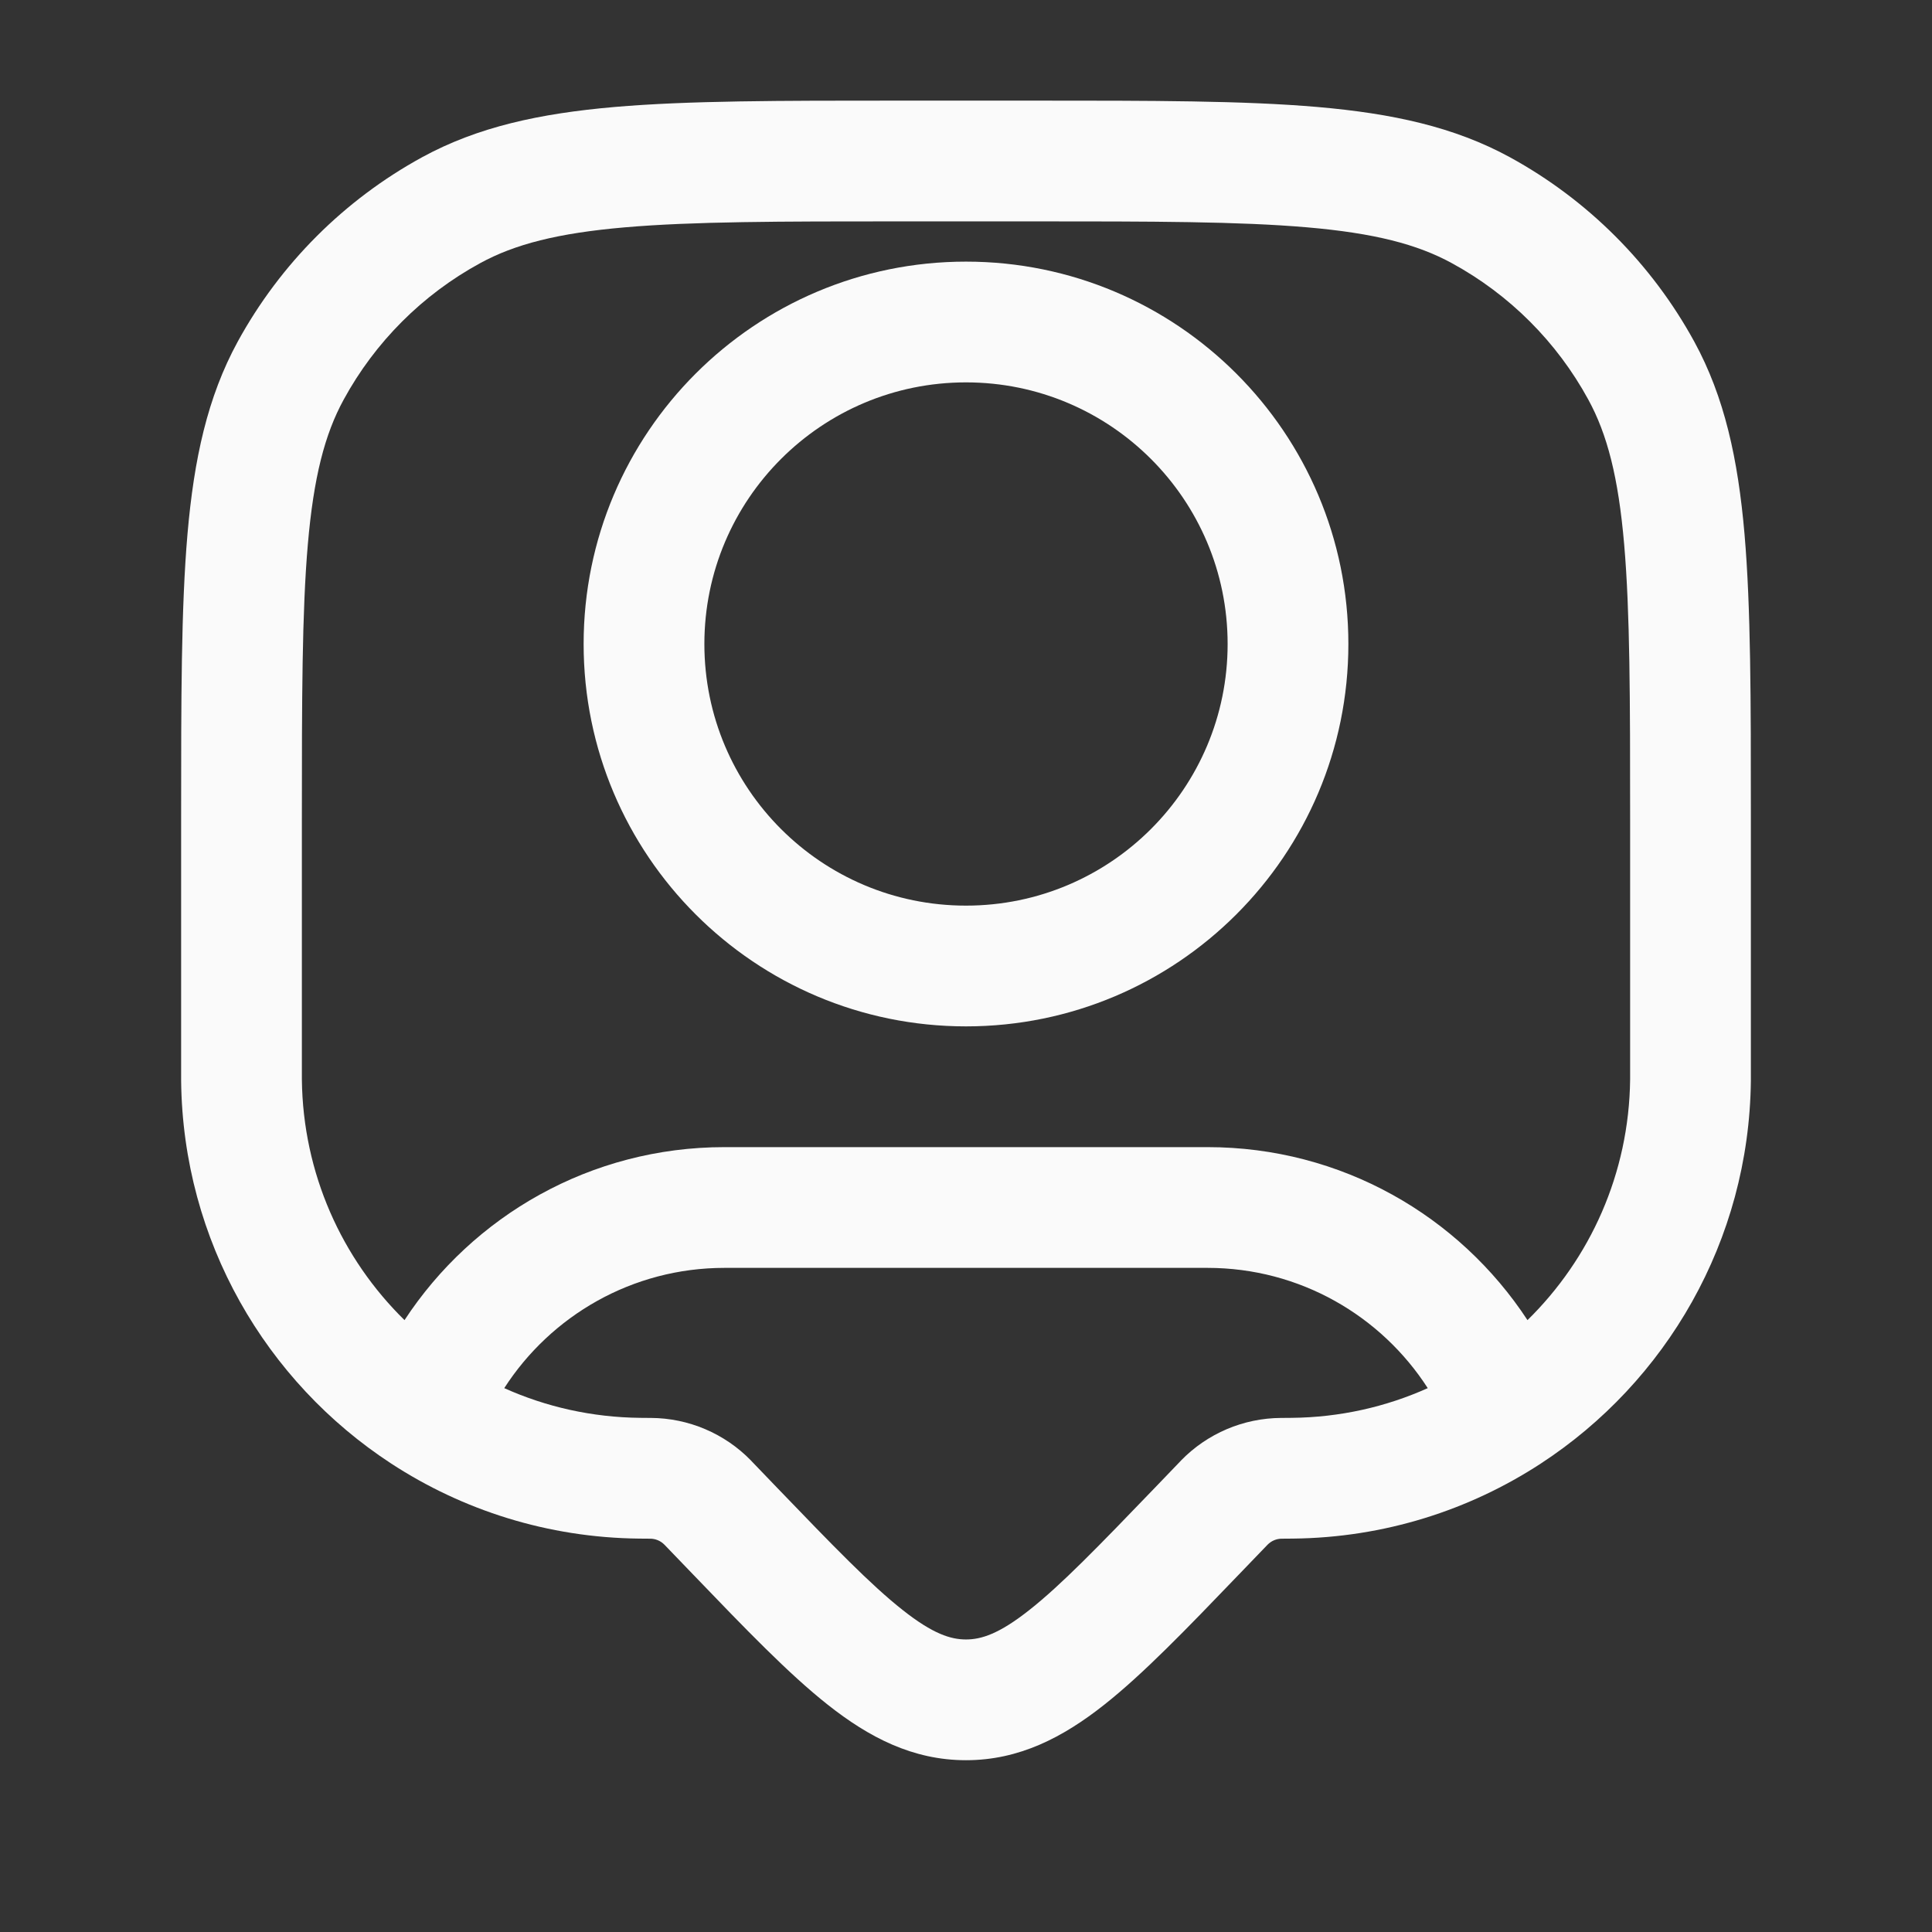
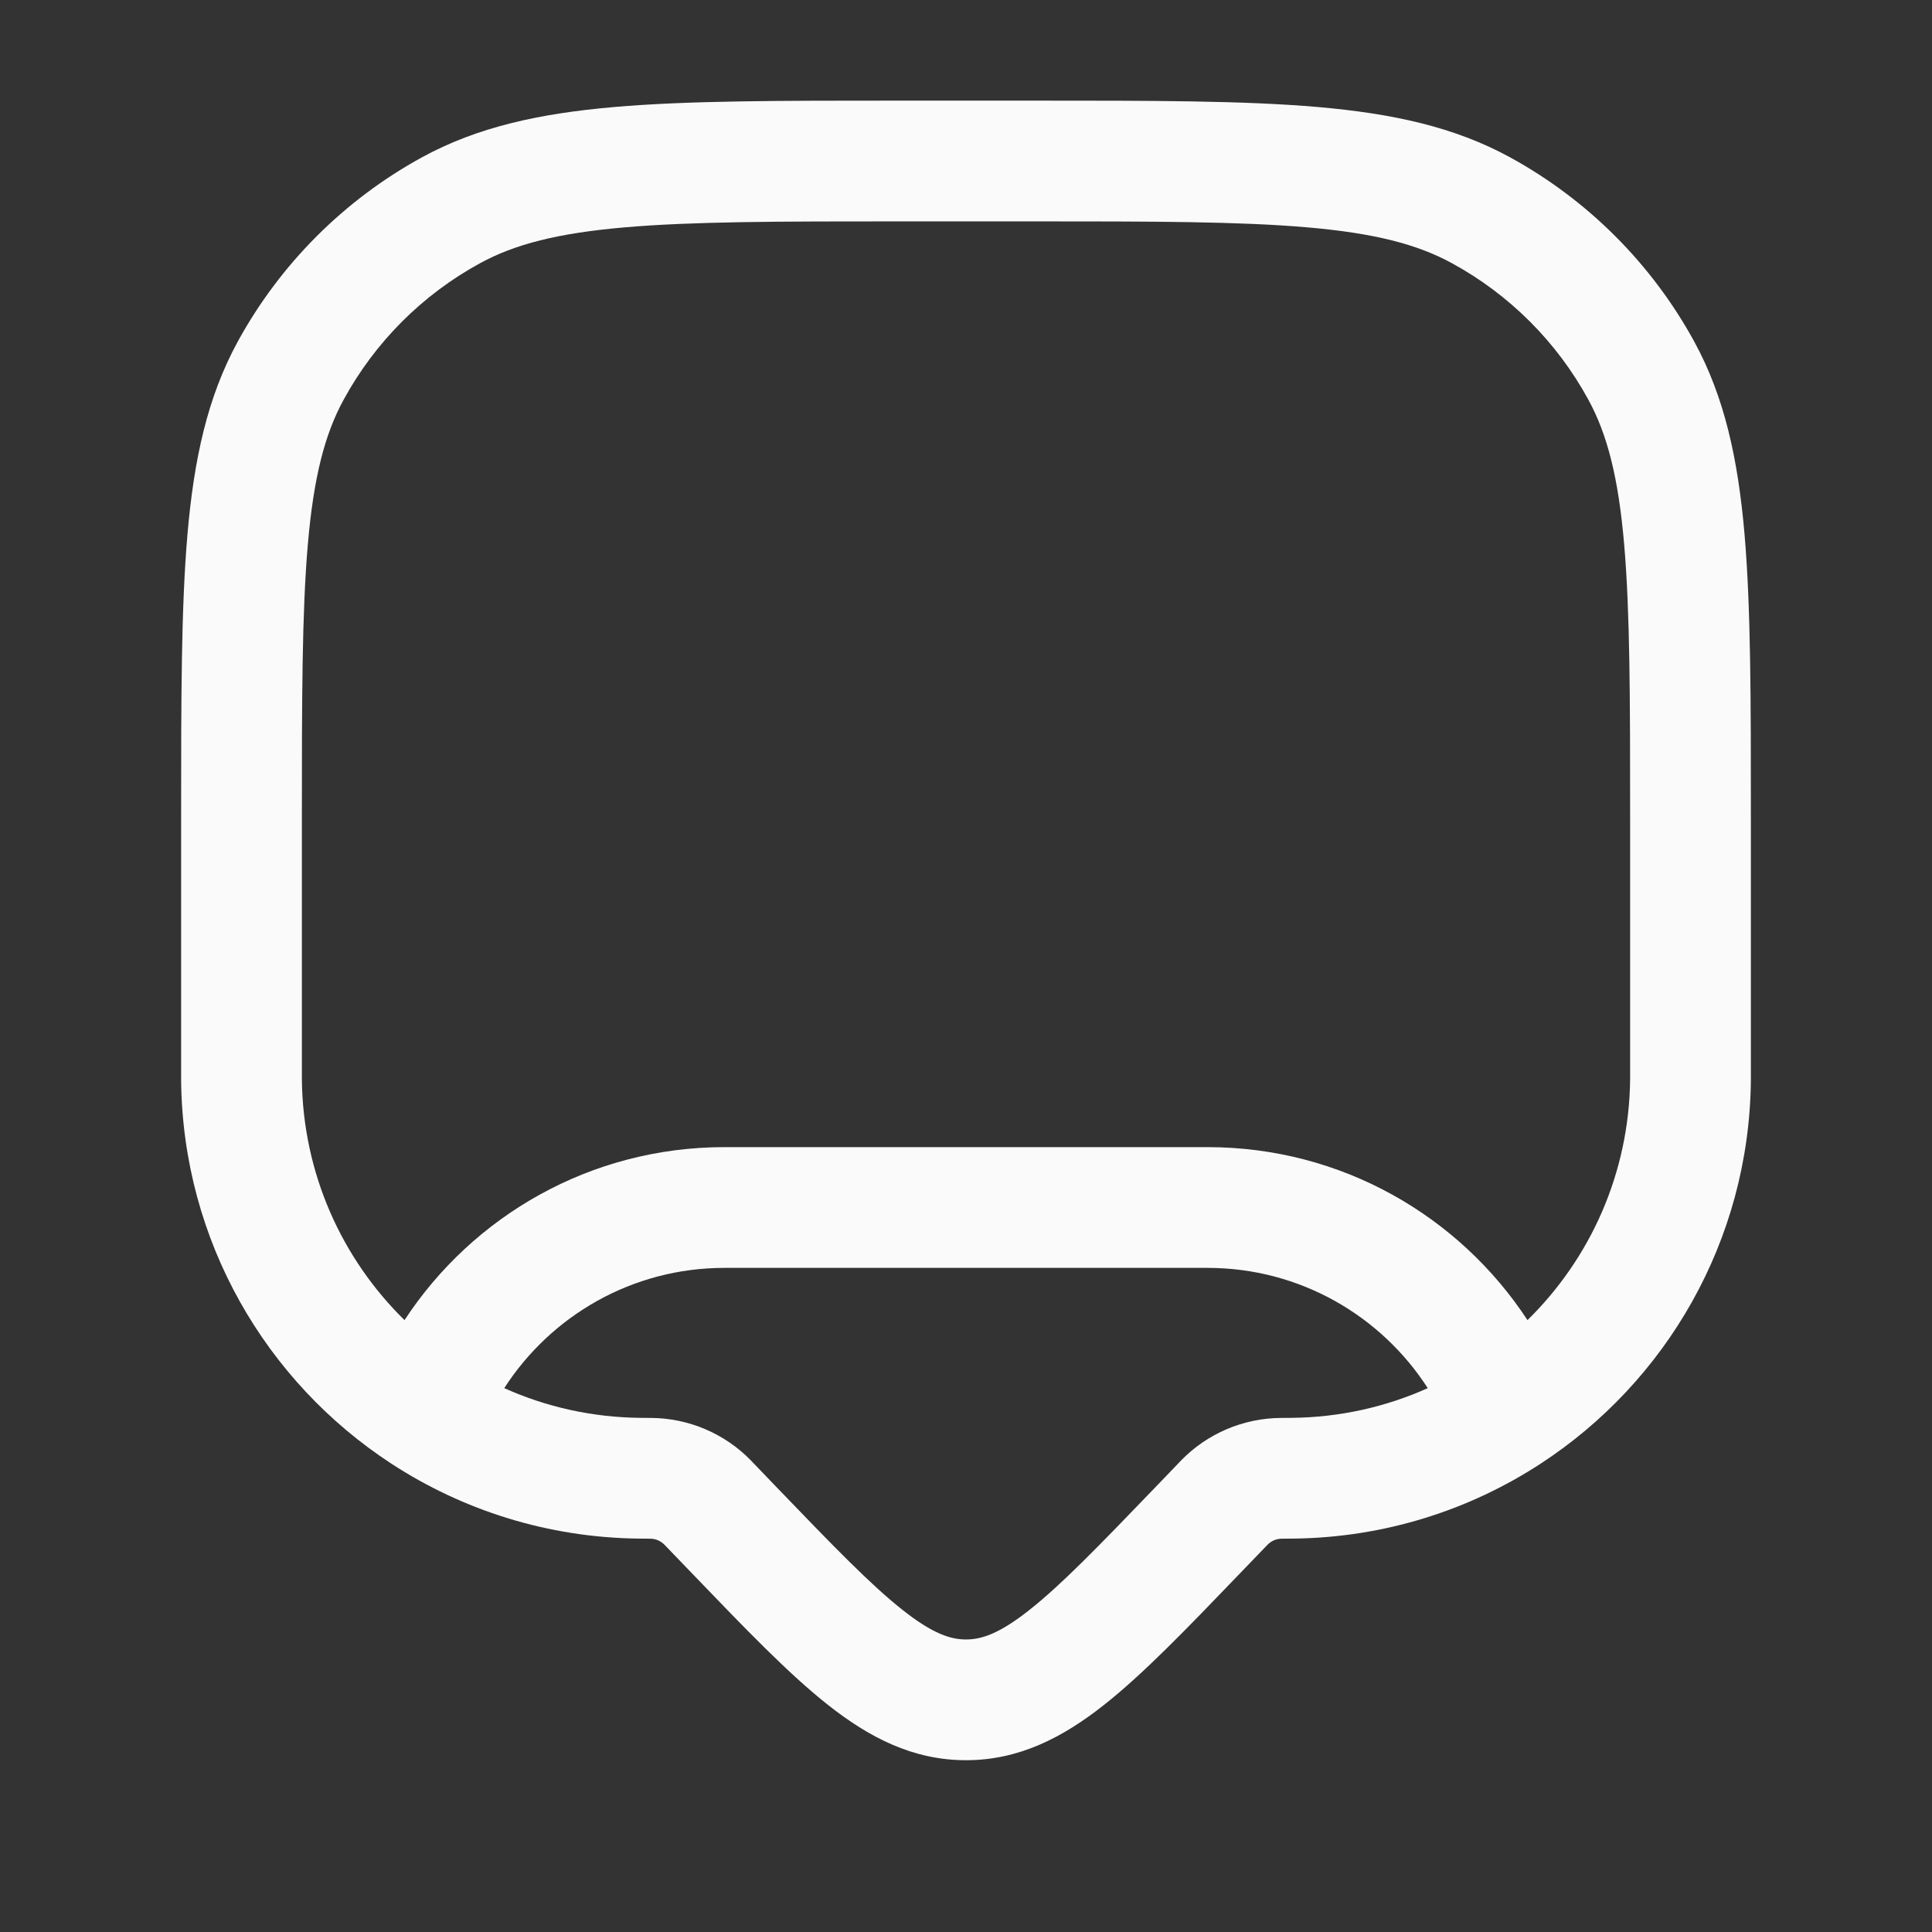
<svg xmlns="http://www.w3.org/2000/svg" width="24" height="24" viewBox="0 0 24 24" fill="none">
  <rect x="0" y="0" width="24" height="24" fill="#333333" stroke="none" />
-   <path fill-rule="evenodd" clip-rule="evenodd" d="M12 3.25C9.377 3.25 7.25 5.377 7.25 8C7.25 10.623 9.377 12.75 12 12.75C14.623 12.75 16.75 10.623 16.75 8C16.75 5.377 14.623 3.25 12 3.25ZM8.75 8C8.75 6.205 10.205 4.75 12 4.75C13.795 4.75 15.25 6.205 15.25 8C15.25 9.795 13.795 11.25 12 11.25C10.205 11.25 8.75 9.795 8.75 8Z" fill="#FAFAFA" />
  <path fill-rule="evenodd" clip-rule="evenodd" d="M16.366 1.329C15.451 1.25 14.31 1.25 12.854 1.25H11.146C9.69 1.25 8.549 1.25 7.634 1.329C6.701 1.41 5.933 1.577 5.244 1.953C4.277 2.482 3.482 3.277 2.953 4.244C2.577 4.933 2.41 5.701 2.329 6.634C2.25 7.549 2.25 8.69 2.25 10.146V13.3C2.25 13.359 2.25 13.395 2.25 13.426C2.272 15.418 3.306 17.167 4.86 18.181C5.747 18.76 6.804 19.101 7.938 19.113C7.969 19.114 8.005 19.114 8.063 19.114L8.075 19.114L8.076 19.114C8.143 19.114 8.207 19.141 8.254 19.189L8.255 19.19L8.615 19.564C9.26 20.235 9.797 20.793 10.283 21.177C10.794 21.581 11.338 21.866 12 21.866C12.662 21.866 13.206 21.581 13.717 21.177C14.203 20.793 14.74 20.235 15.385 19.564L15.746 19.189C15.793 19.141 15.857 19.114 15.924 19.114L15.925 19.114L15.937 19.114C15.995 19.114 16.031 19.114 16.062 19.113C17.196 19.101 18.253 18.76 19.14 18.181C20.694 17.167 21.728 15.418 21.75 13.426C21.75 13.395 21.75 13.359 21.75 13.3V10.146C21.75 8.69 21.75 7.549 21.671 6.634C21.59 5.701 21.423 4.933 21.047 4.244C20.518 3.277 19.723 2.482 18.756 1.953C18.067 1.577 17.299 1.41 16.366 1.329ZM5.963 3.27C6.394 3.034 6.929 2.896 7.763 2.824C8.606 2.751 9.683 2.75 11.182 2.75H12.818C14.317 2.75 15.394 2.751 16.237 2.824C17.071 2.896 17.606 3.034 18.037 3.27C18.752 3.66 19.34 4.248 19.73 4.963C19.966 5.394 20.104 5.929 20.176 6.763C20.249 7.606 20.25 8.683 20.25 10.182V13.295C20.25 13.307 20.25 13.318 20.25 13.328C20.25 13.371 20.25 13.392 20.25 13.409C20.237 14.58 19.752 15.637 18.975 16.399C18.127 15.105 16.664 14.25 15 14.25H9C7.336 14.25 5.873 15.105 5.025 16.399C4.248 15.637 3.763 14.58 3.75 13.409C3.75 13.388 3.75 13.361 3.75 13.295V10.182C3.75 8.683 3.751 7.606 3.824 6.763C3.896 5.929 4.034 5.394 4.27 4.963C4.66 4.248 5.248 3.66 5.963 3.27ZM15 15.75C16.147 15.75 17.157 16.345 17.736 17.244C17.219 17.476 16.648 17.607 16.046 17.613C16.024 17.614 15.997 17.614 15.931 17.614L15.916 17.614C15.447 17.616 14.998 17.807 14.671 18.143L14.661 18.154L14.342 18.486C13.65 19.205 13.183 19.688 12.787 20C12.409 20.299 12.188 20.366 12 20.366C11.812 20.366 11.591 20.299 11.213 20C10.817 19.688 10.35 19.205 9.658 18.486L9.339 18.154L9.329 18.143C9.002 17.807 8.553 17.616 8.084 17.614L8.069 17.614C8.003 17.614 7.976 17.614 7.954 17.613C7.352 17.607 6.781 17.476 6.264 17.244C6.843 16.345 7.853 15.75 9 15.75H15Z" fill="#FAFAFA" />
</svg>